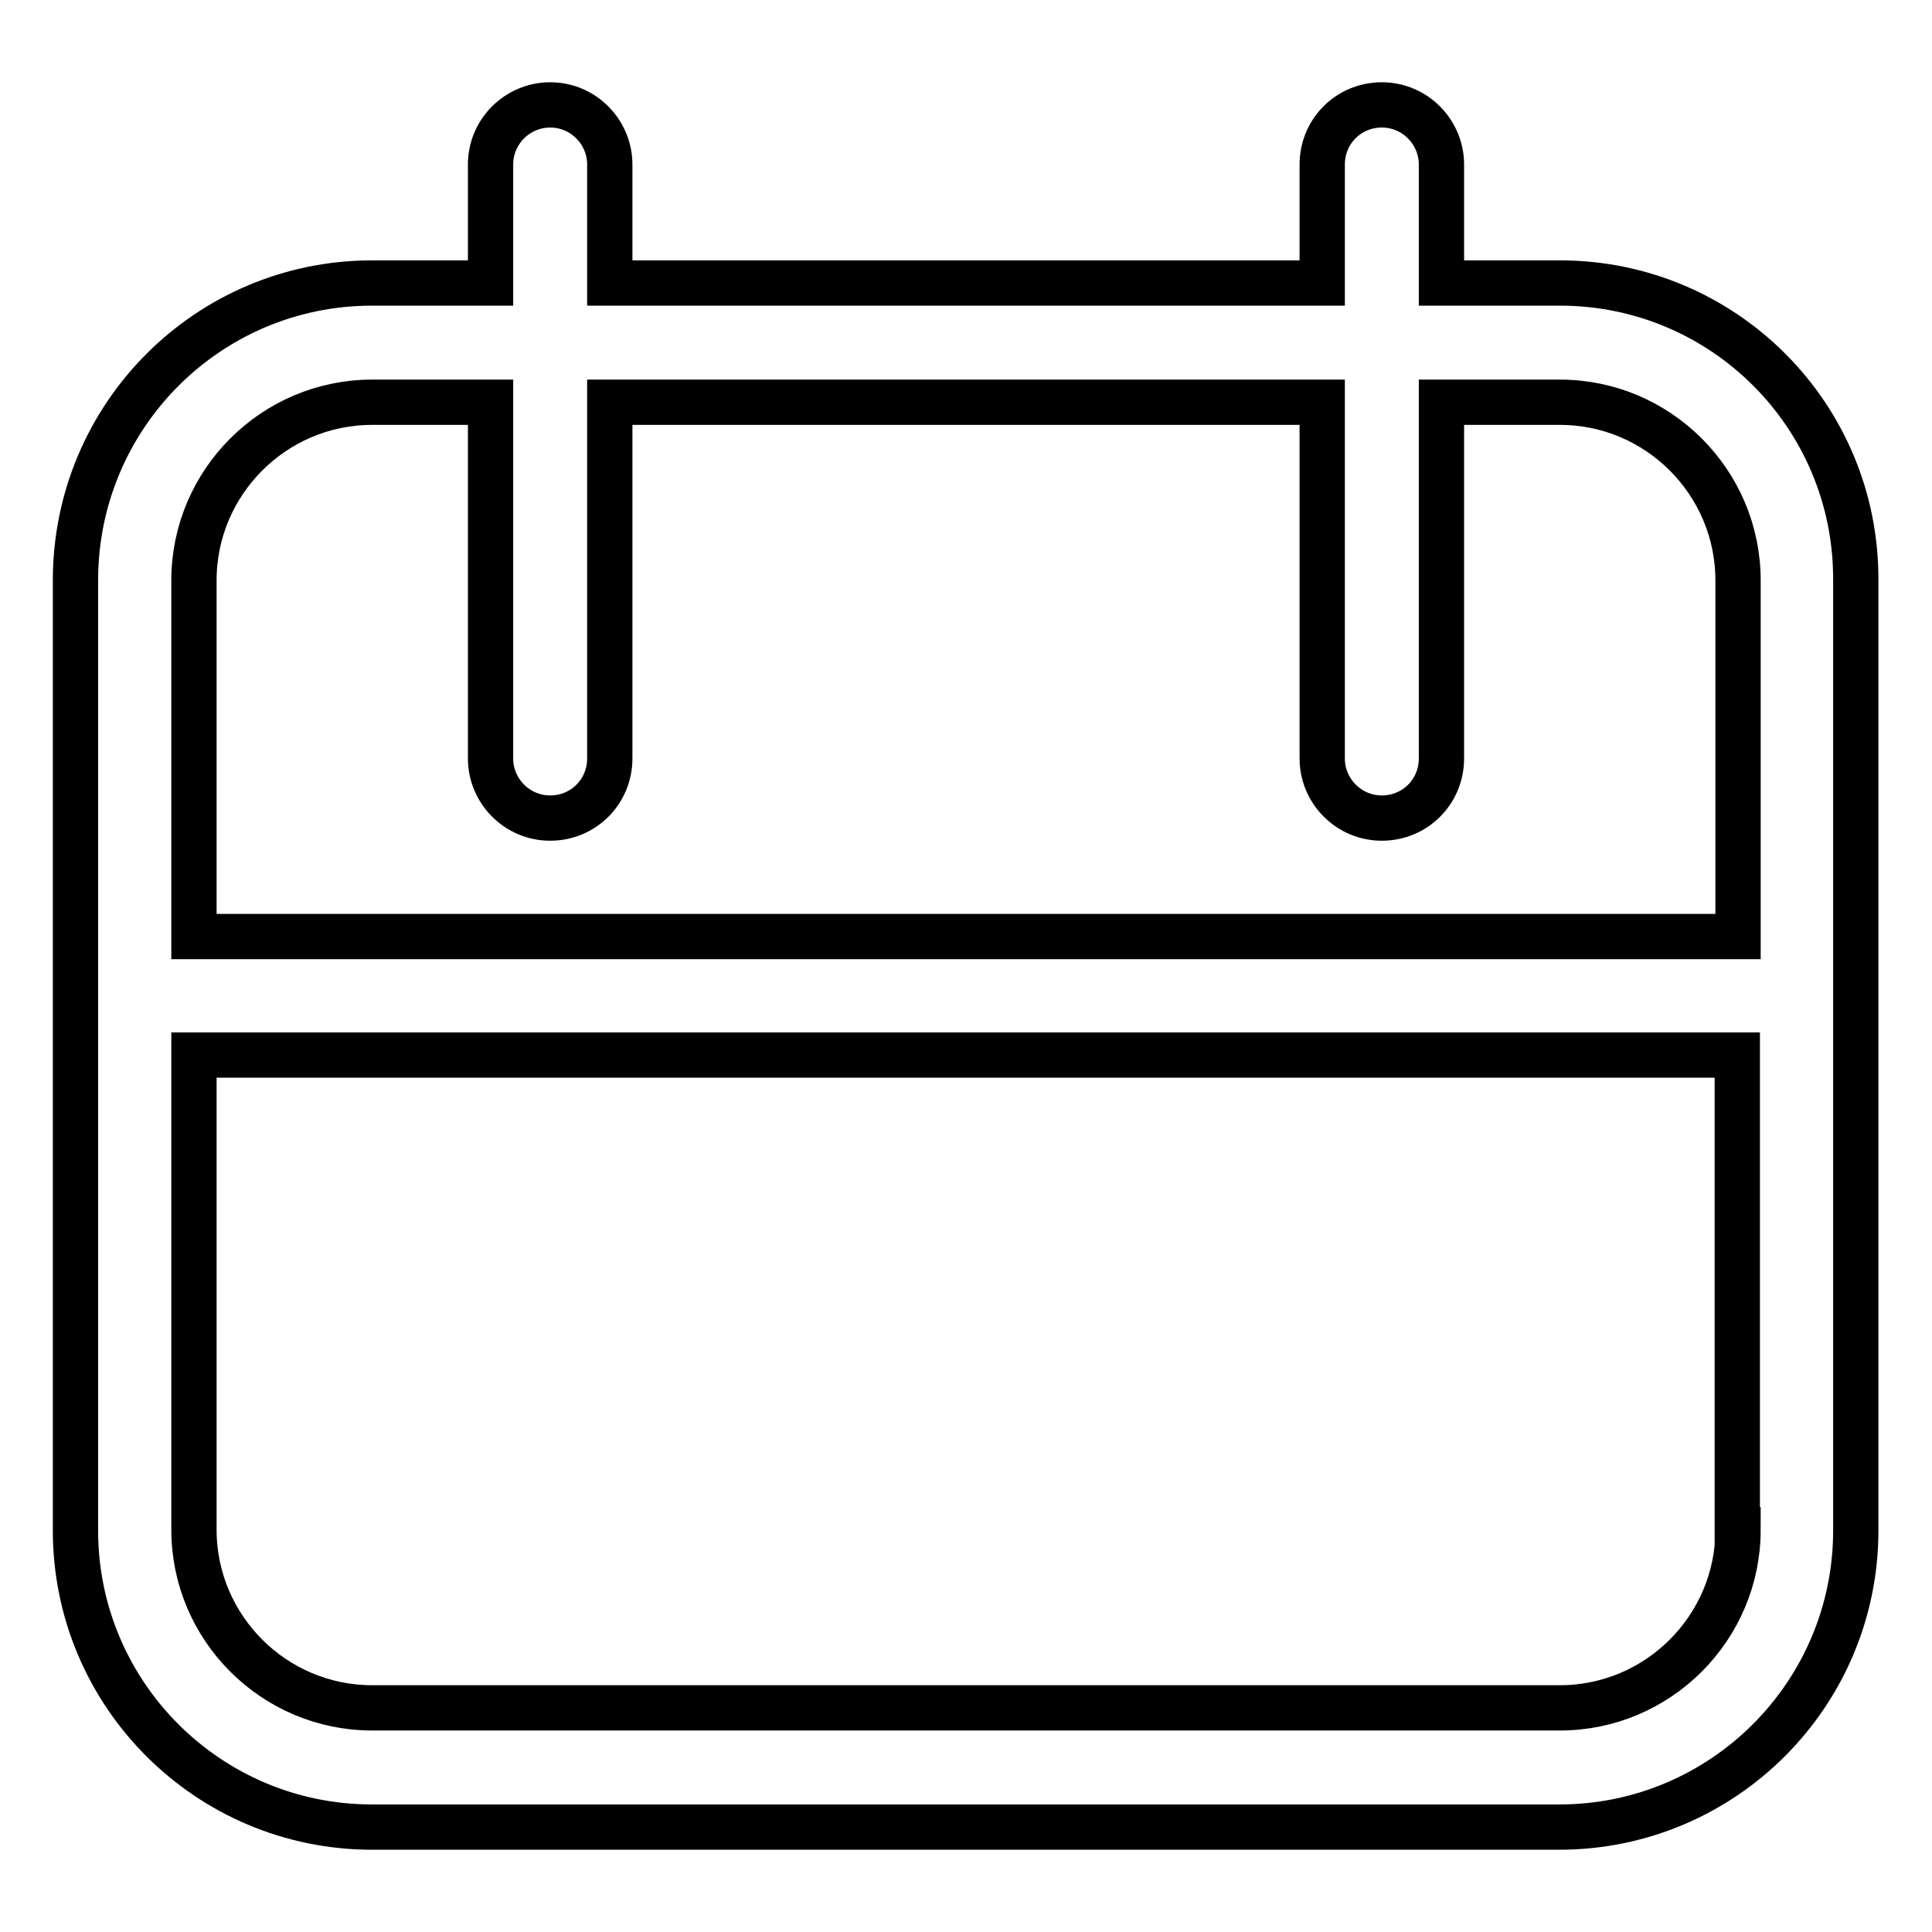
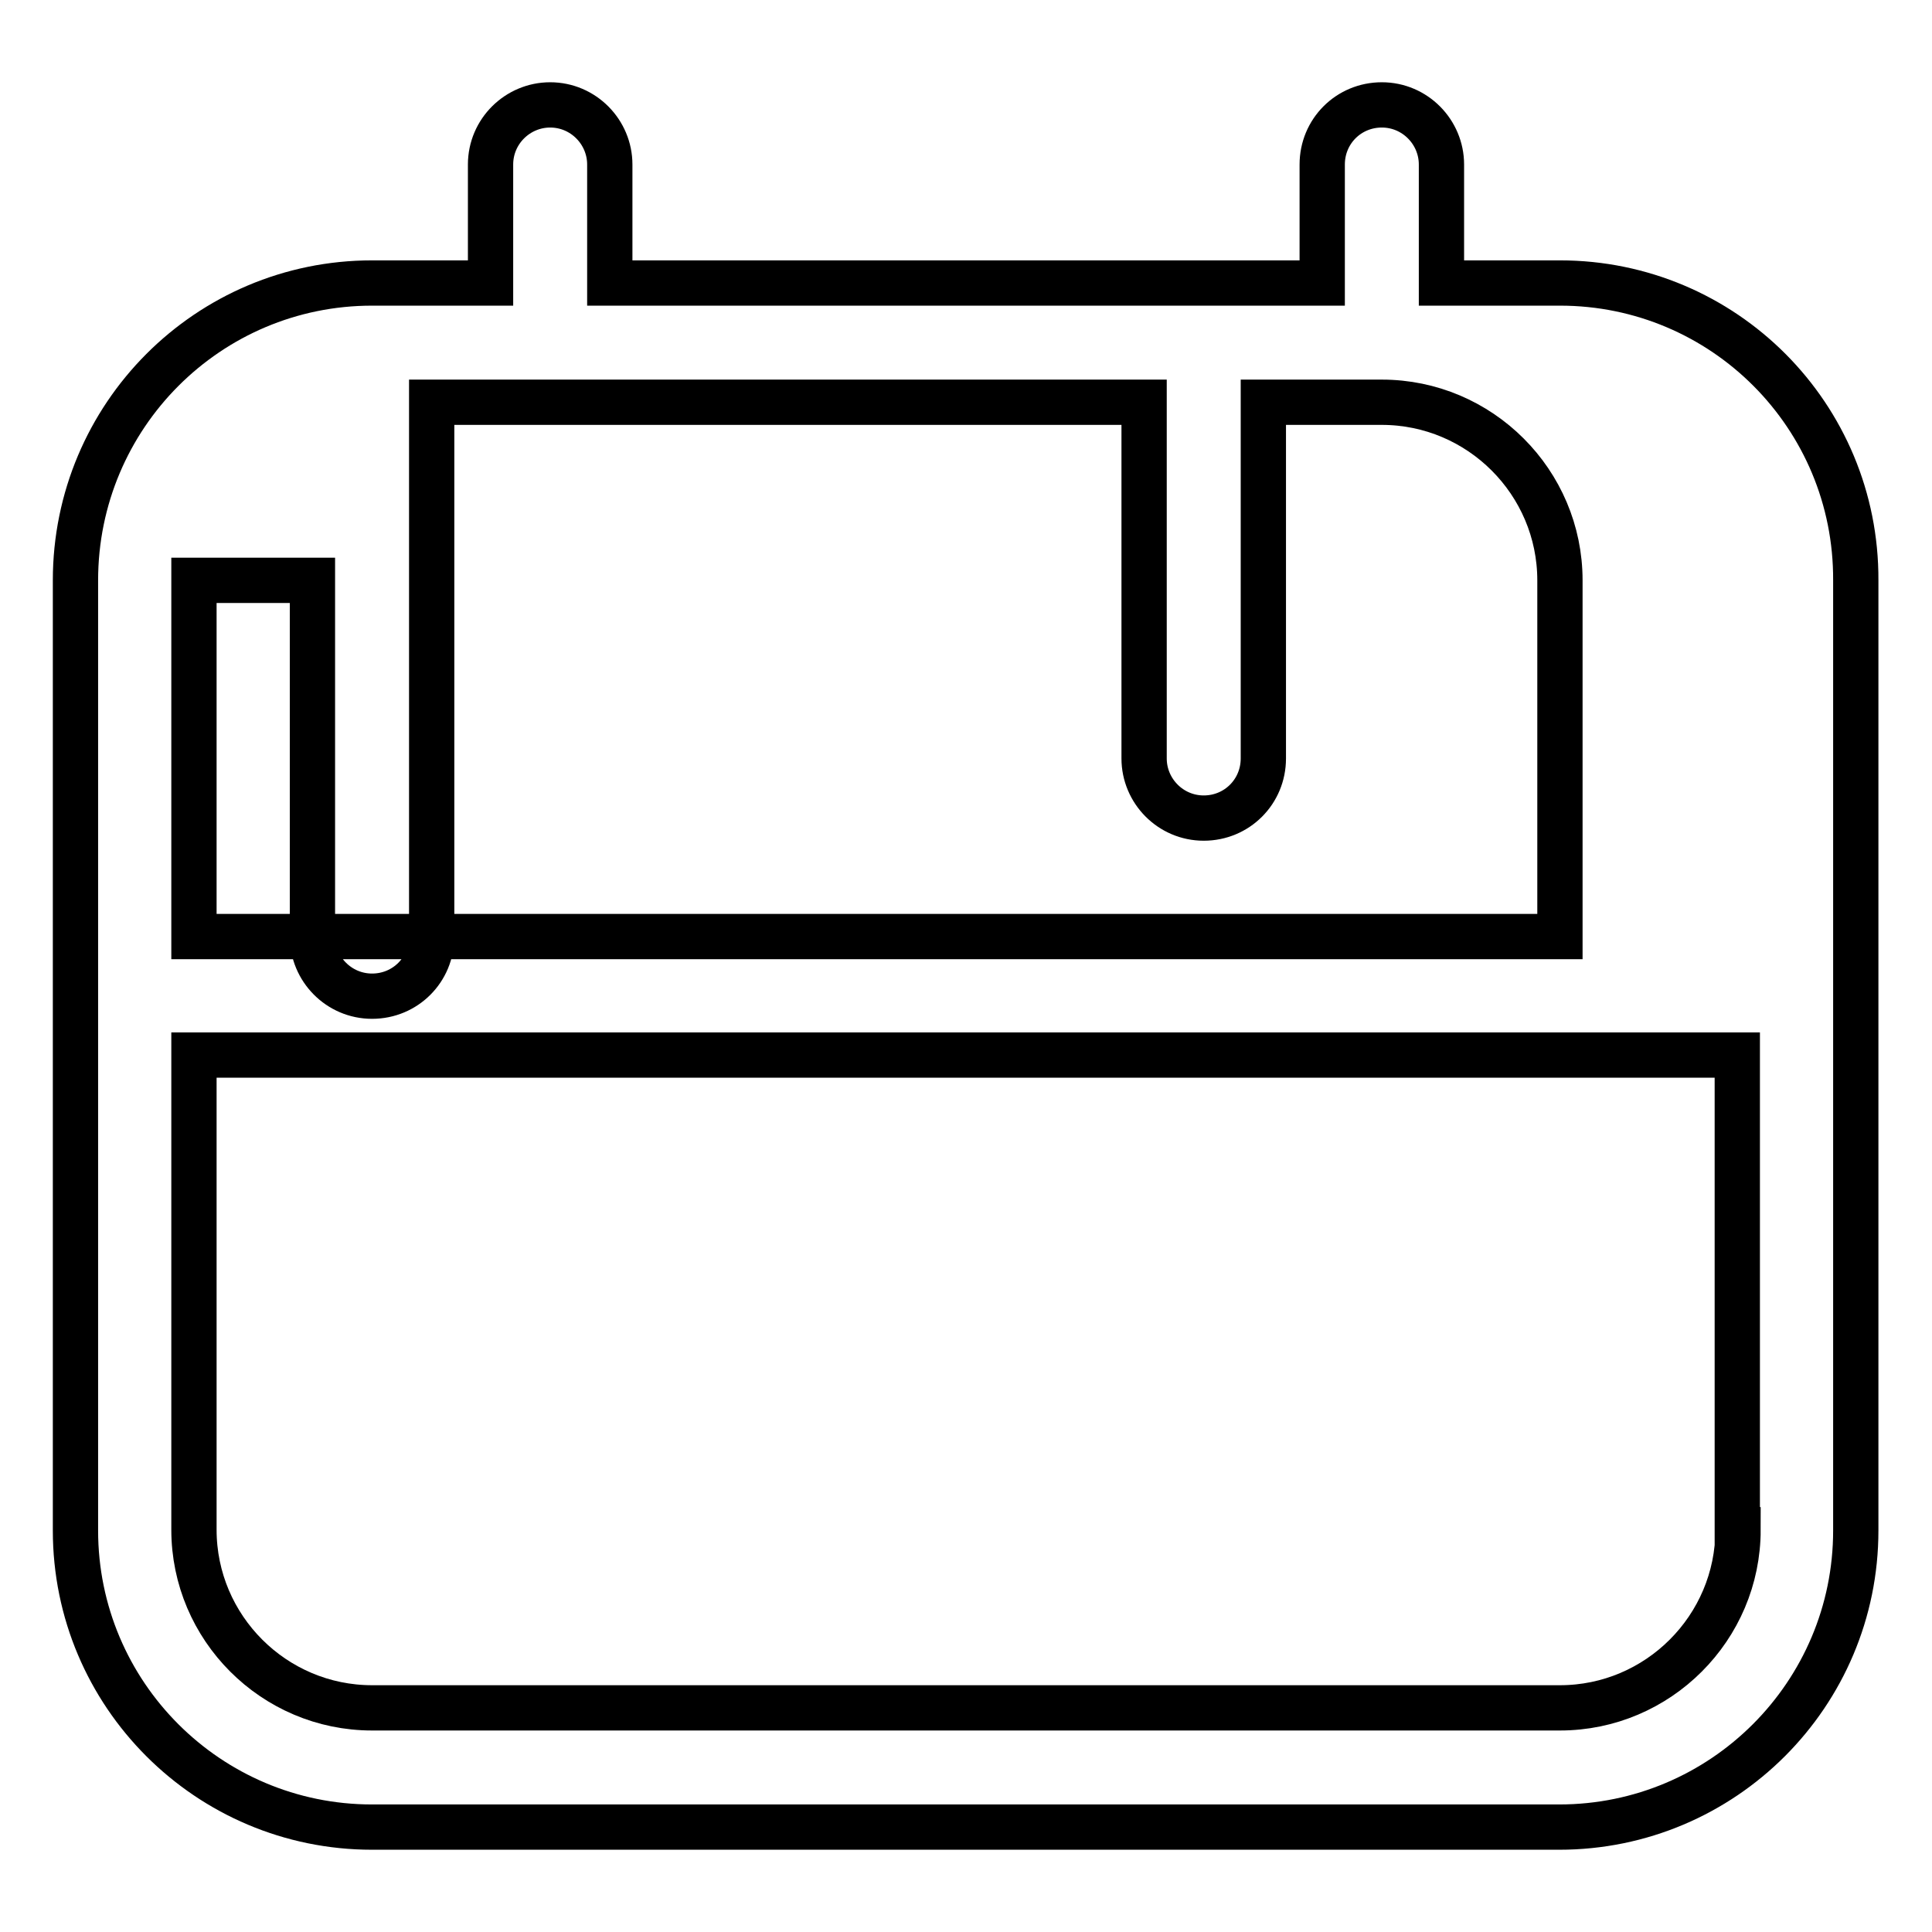
<svg xmlns="http://www.w3.org/2000/svg" version="1.1" x="0px" y="0px" viewBox="0 0 256 256" enable-background="new 0 0 256 256" xml:space="preserve">
  <g>
-     <path stroke-width="6" fill-opacity="0" stroke="#000000" d="M206.7,37.5h-15.7V21.8c0-4.3-3.5-7.9-7.9-7.9s-7.9,3.5-7.9,7.9v15.7H80.8V21.8c0-4.3-3.5-7.9-7.9-7.9 c-4.3,0-7.9,3.5-7.9,7.9v15.7H49.3C27.6,37.5,10,55.1,10,76.9v125.9c0,21.7,17.6,39.3,39.3,39.3h157.3c21.7,0,39.3-17.6,39.3-39.3 V76.9C246,55.1,228.4,37.5,206.7,37.5z M25.7,76.9c0-13,10.6-23.6,23.6-23.6h15.7v47.2c0,4.3,3.5,7.9,7.9,7.9s7.9-3.5,7.9-7.9l0,0 V53.3h94.4v47.2c0,4.3,3.5,7.9,7.9,7.9s7.9-3.5,7.9-7.9l0,0V53.3h15.7c13,0,23.6,10.6,23.6,23.6v47.2H25.7V76.9z M230.3,202.7 c0,13-10.6,23.6-23.6,23.6H49.3c-13,0-23.6-10.6-23.6-23.6v-62.9h204.5V202.7z" />
+     <path stroke-width="6" fill-opacity="0" stroke="#000000" d="M206.7,37.5h-15.7V21.8c0-4.3-3.5-7.9-7.9-7.9s-7.9,3.5-7.9,7.9v15.7H80.8V21.8c0-4.3-3.5-7.9-7.9-7.9 c-4.3,0-7.9,3.5-7.9,7.9v15.7H49.3C27.6,37.5,10,55.1,10,76.9v125.9c0,21.7,17.6,39.3,39.3,39.3h157.3c21.7,0,39.3-17.6,39.3-39.3 V76.9C246,55.1,228.4,37.5,206.7,37.5z M25.7,76.9h15.7v47.2c0,4.3,3.5,7.9,7.9,7.9s7.9-3.5,7.9-7.9l0,0 V53.3h94.4v47.2c0,4.3,3.5,7.9,7.9,7.9s7.9-3.5,7.9-7.9l0,0V53.3h15.7c13,0,23.6,10.6,23.6,23.6v47.2H25.7V76.9z M230.3,202.7 c0,13-10.6,23.6-23.6,23.6H49.3c-13,0-23.6-10.6-23.6-23.6v-62.9h204.5V202.7z" />
  </g>
</svg>